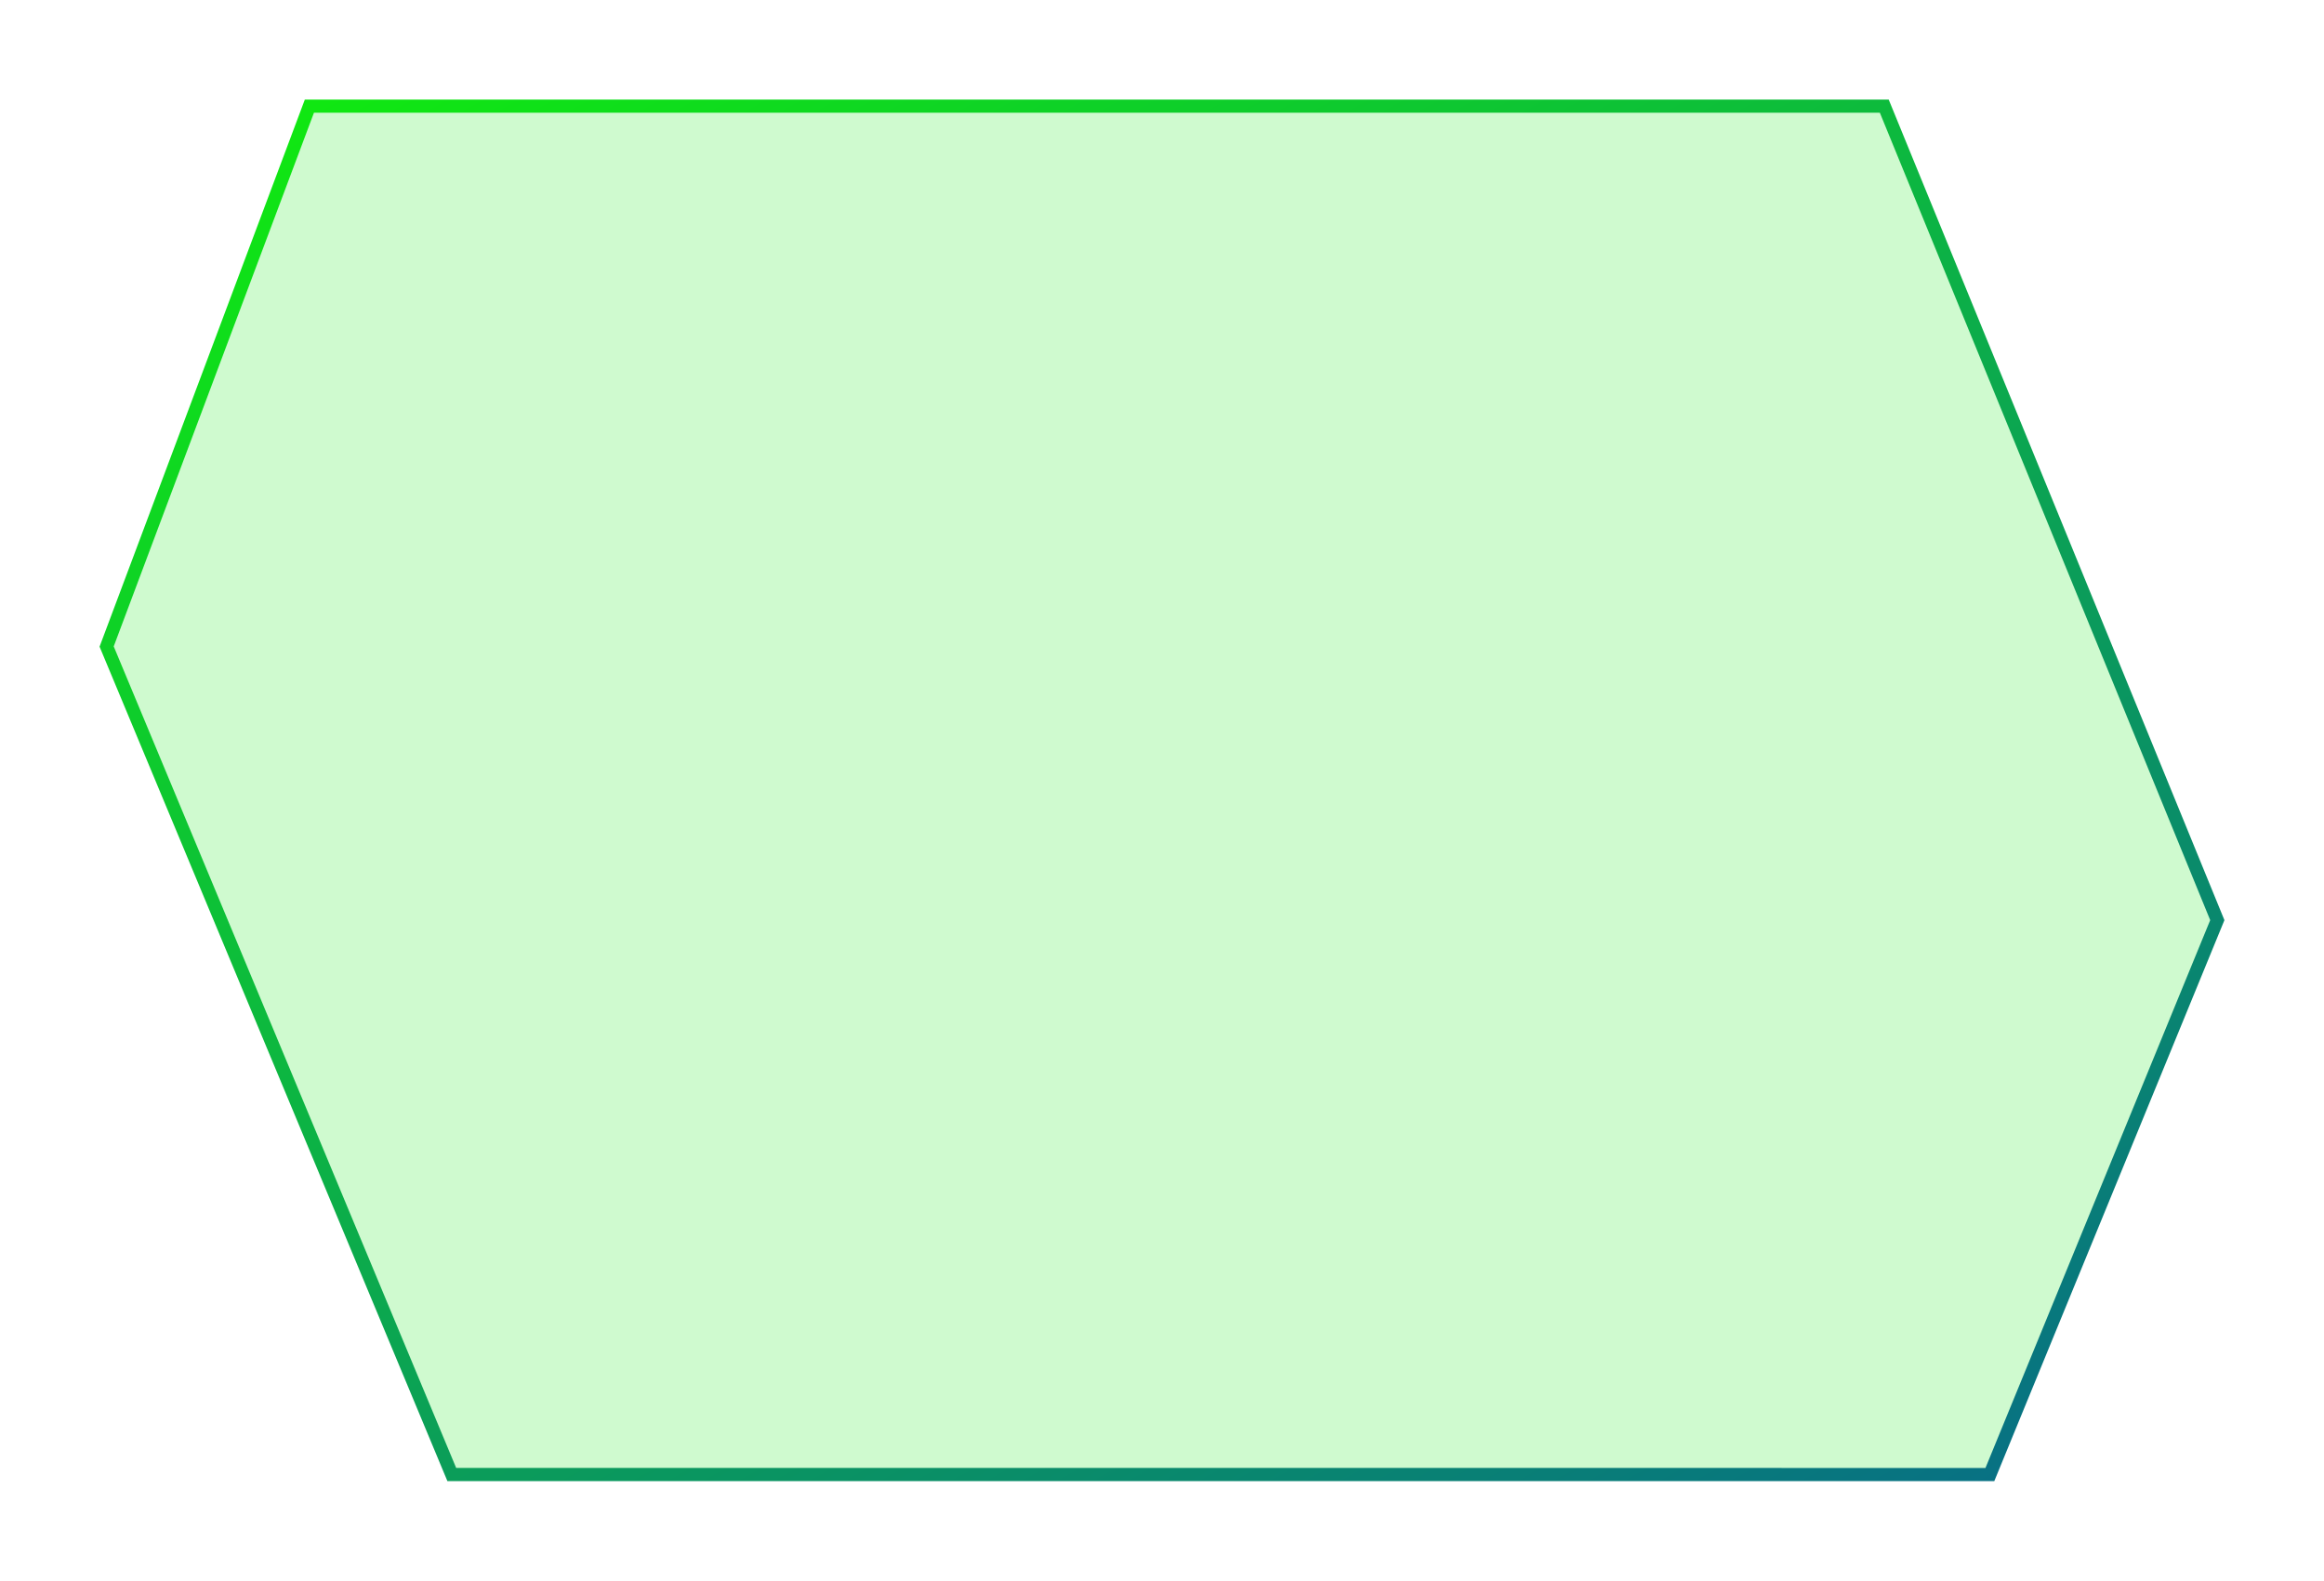
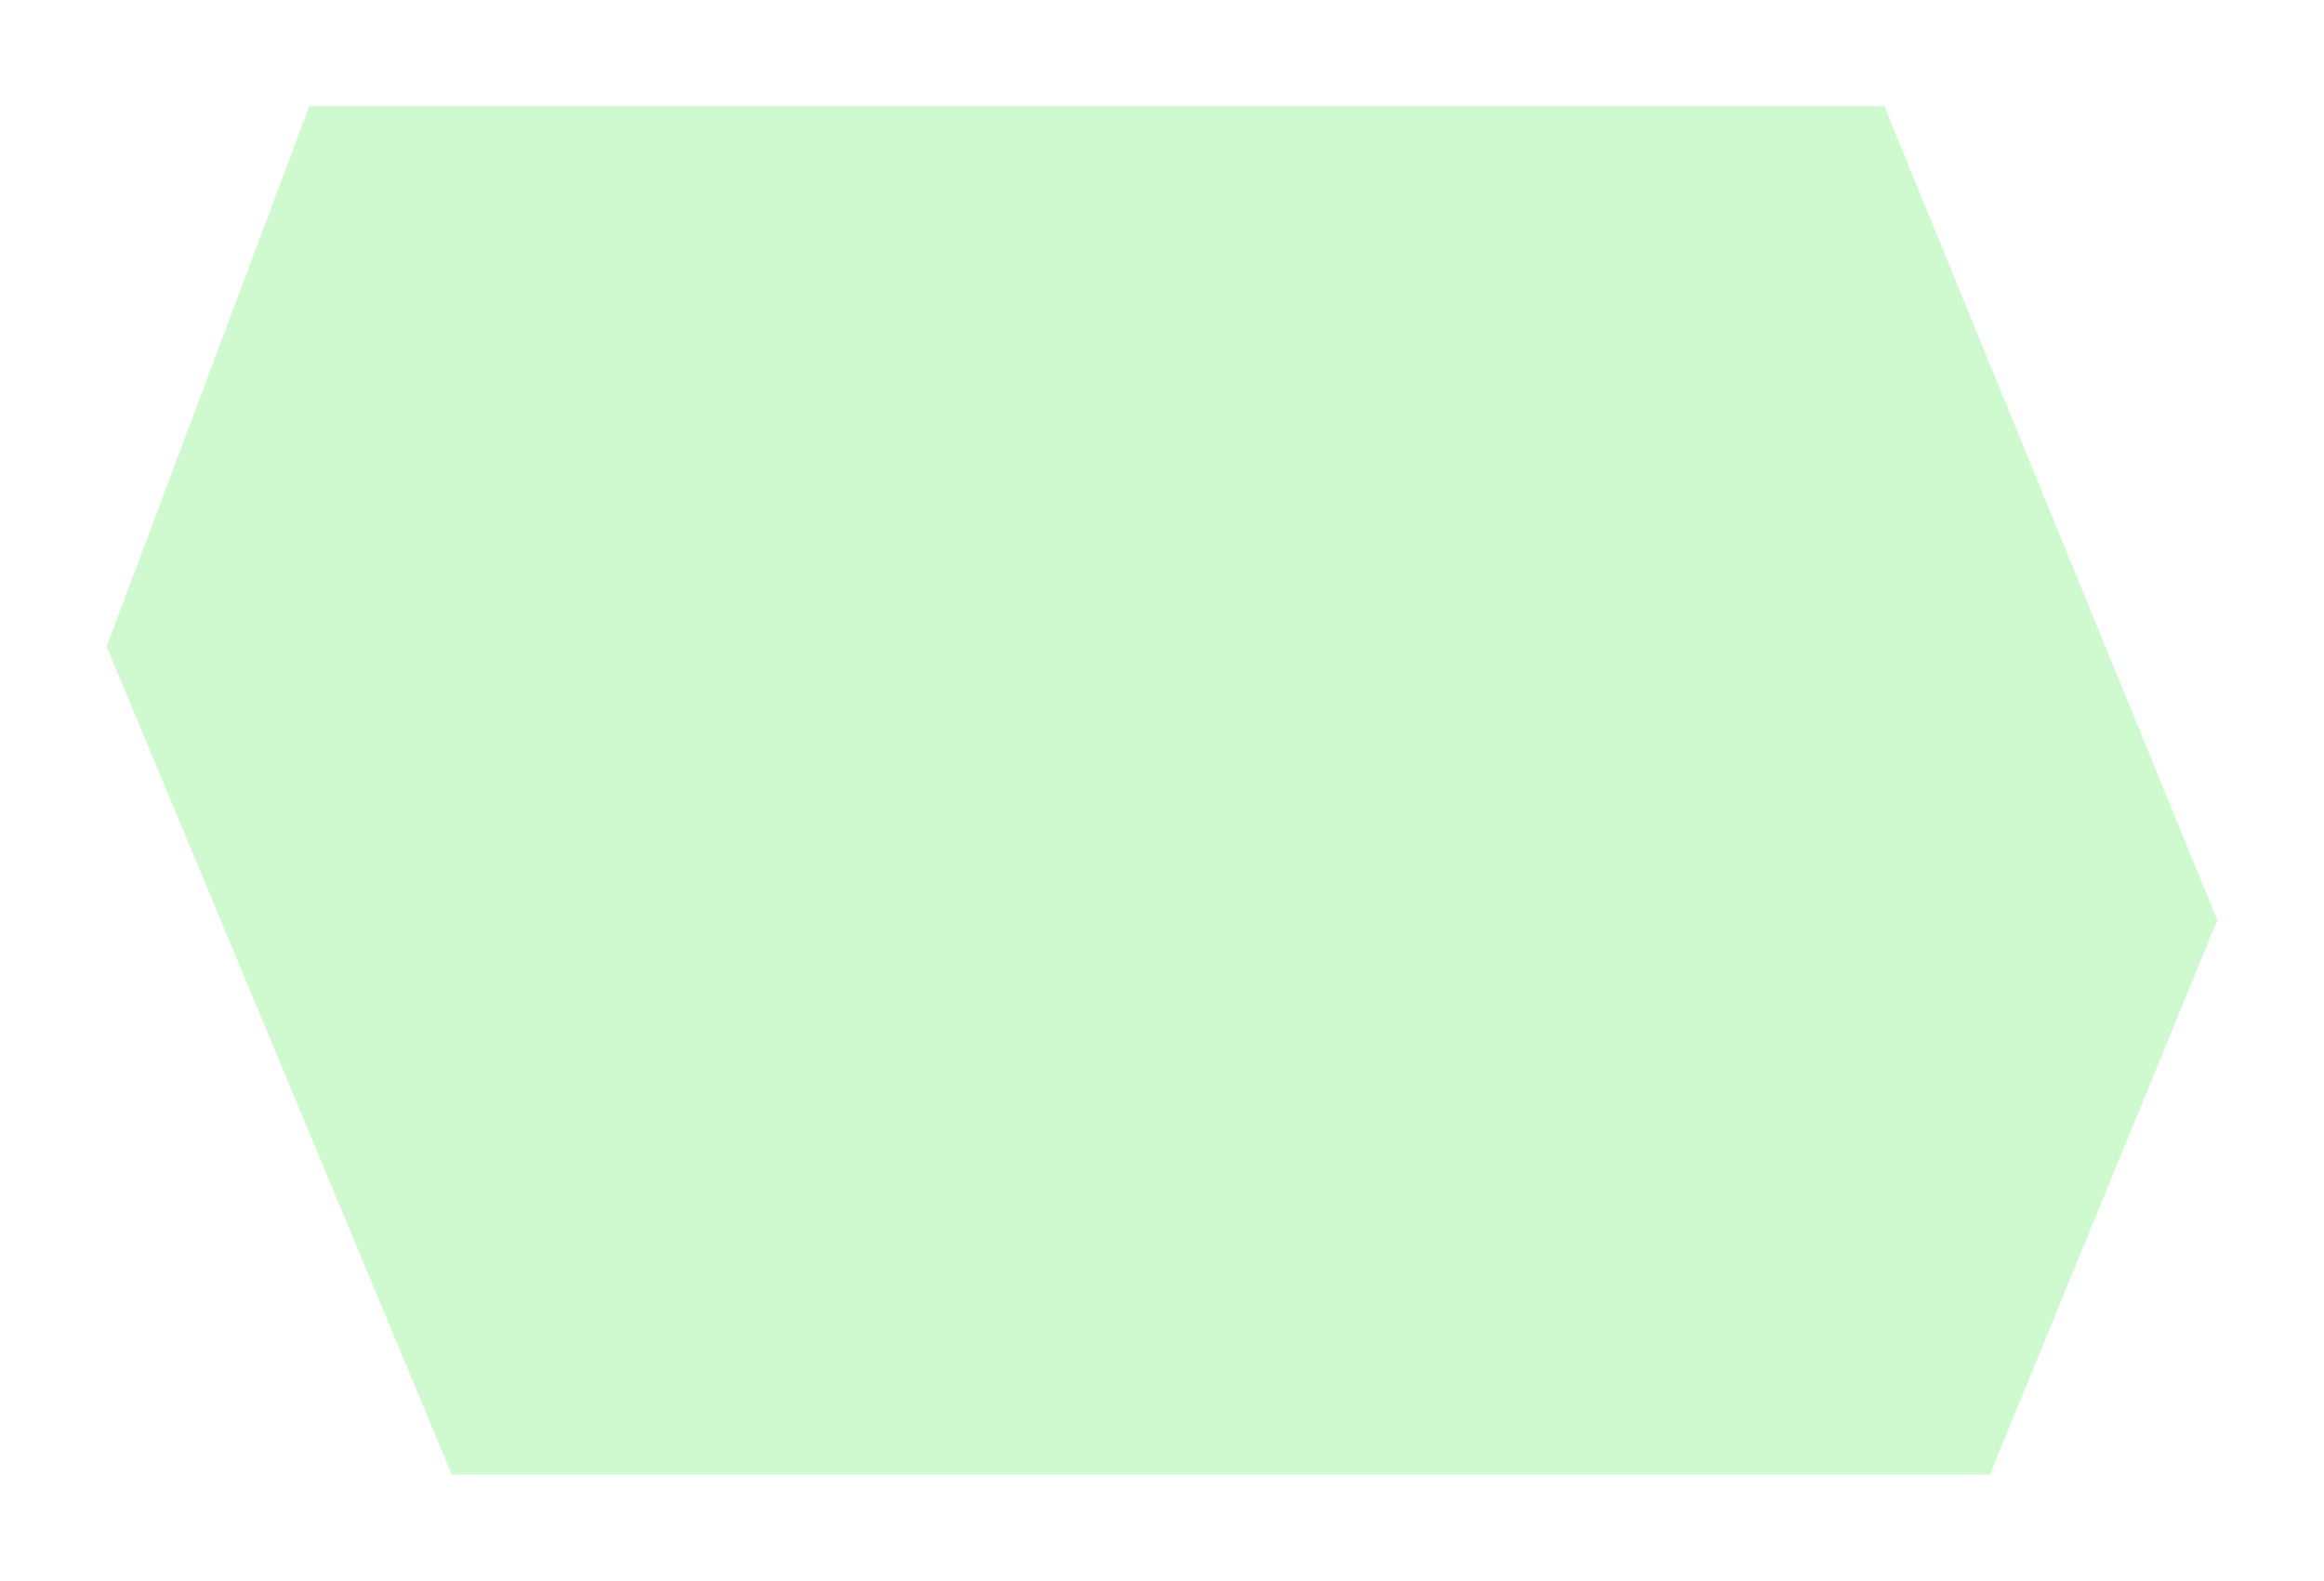
<svg xmlns="http://www.w3.org/2000/svg" width="350.109" height="238.165" viewBox="0 0 350.109 238.165">
  <defs>
    <linearGradient id="svs" x1="0.127" y1="0.016" x2="1.236" y2="1.652" gradientUnits="objectBoundingBox">
      <stop offset="0" stop-color="#10e910" />
      <stop offset="1" stop-color="#0000f0" />
    </linearGradient>
  </defs>
  <g transform="translate(15 15)">
    <g transform="translate(0)">
-       <path d="M253.554,10412.516l-30.545,81.425,52,124.757H506.717l34.263-83.53-50.173-122.651Z" transform="translate(-221.943 -10411.523)" fill="rgba(16,233,16,0.2)" />
-       <path d="M252.858,10411.516H491.464l.252.615,50.326,123.028-34.669,84.521H274.335l-.254-.61-52.147-125.119.138-.368Zm237.274,1.983h-235.9l-30.166,80.413,51.591,123.784H506.043l33.856-82.539Z" transform="translate(-221.934 -10411.516)" fill="url(#svs)" />
+       <path d="M253.554,10412.516l-30.545,81.425,52,124.757H506.717l34.263-83.53-50.173-122.651" transform="translate(-221.943 -10411.523)" fill="rgba(16,233,16,0.2)" />
      <path d="M252.858,10411.516H491.464l.252.615,50.326,123.028-34.669,84.521H274.335l-.254-.61-52.147-125.119.138-.368Zm237.274,1.983h-235.9l-30.166,80.413,51.591,123.784H506.043l33.856-82.539Z" transform="translate(-221.934 -10411.516)" opacity="0" fill="url(#svs)" />
    </g>
  </g>
</svg>